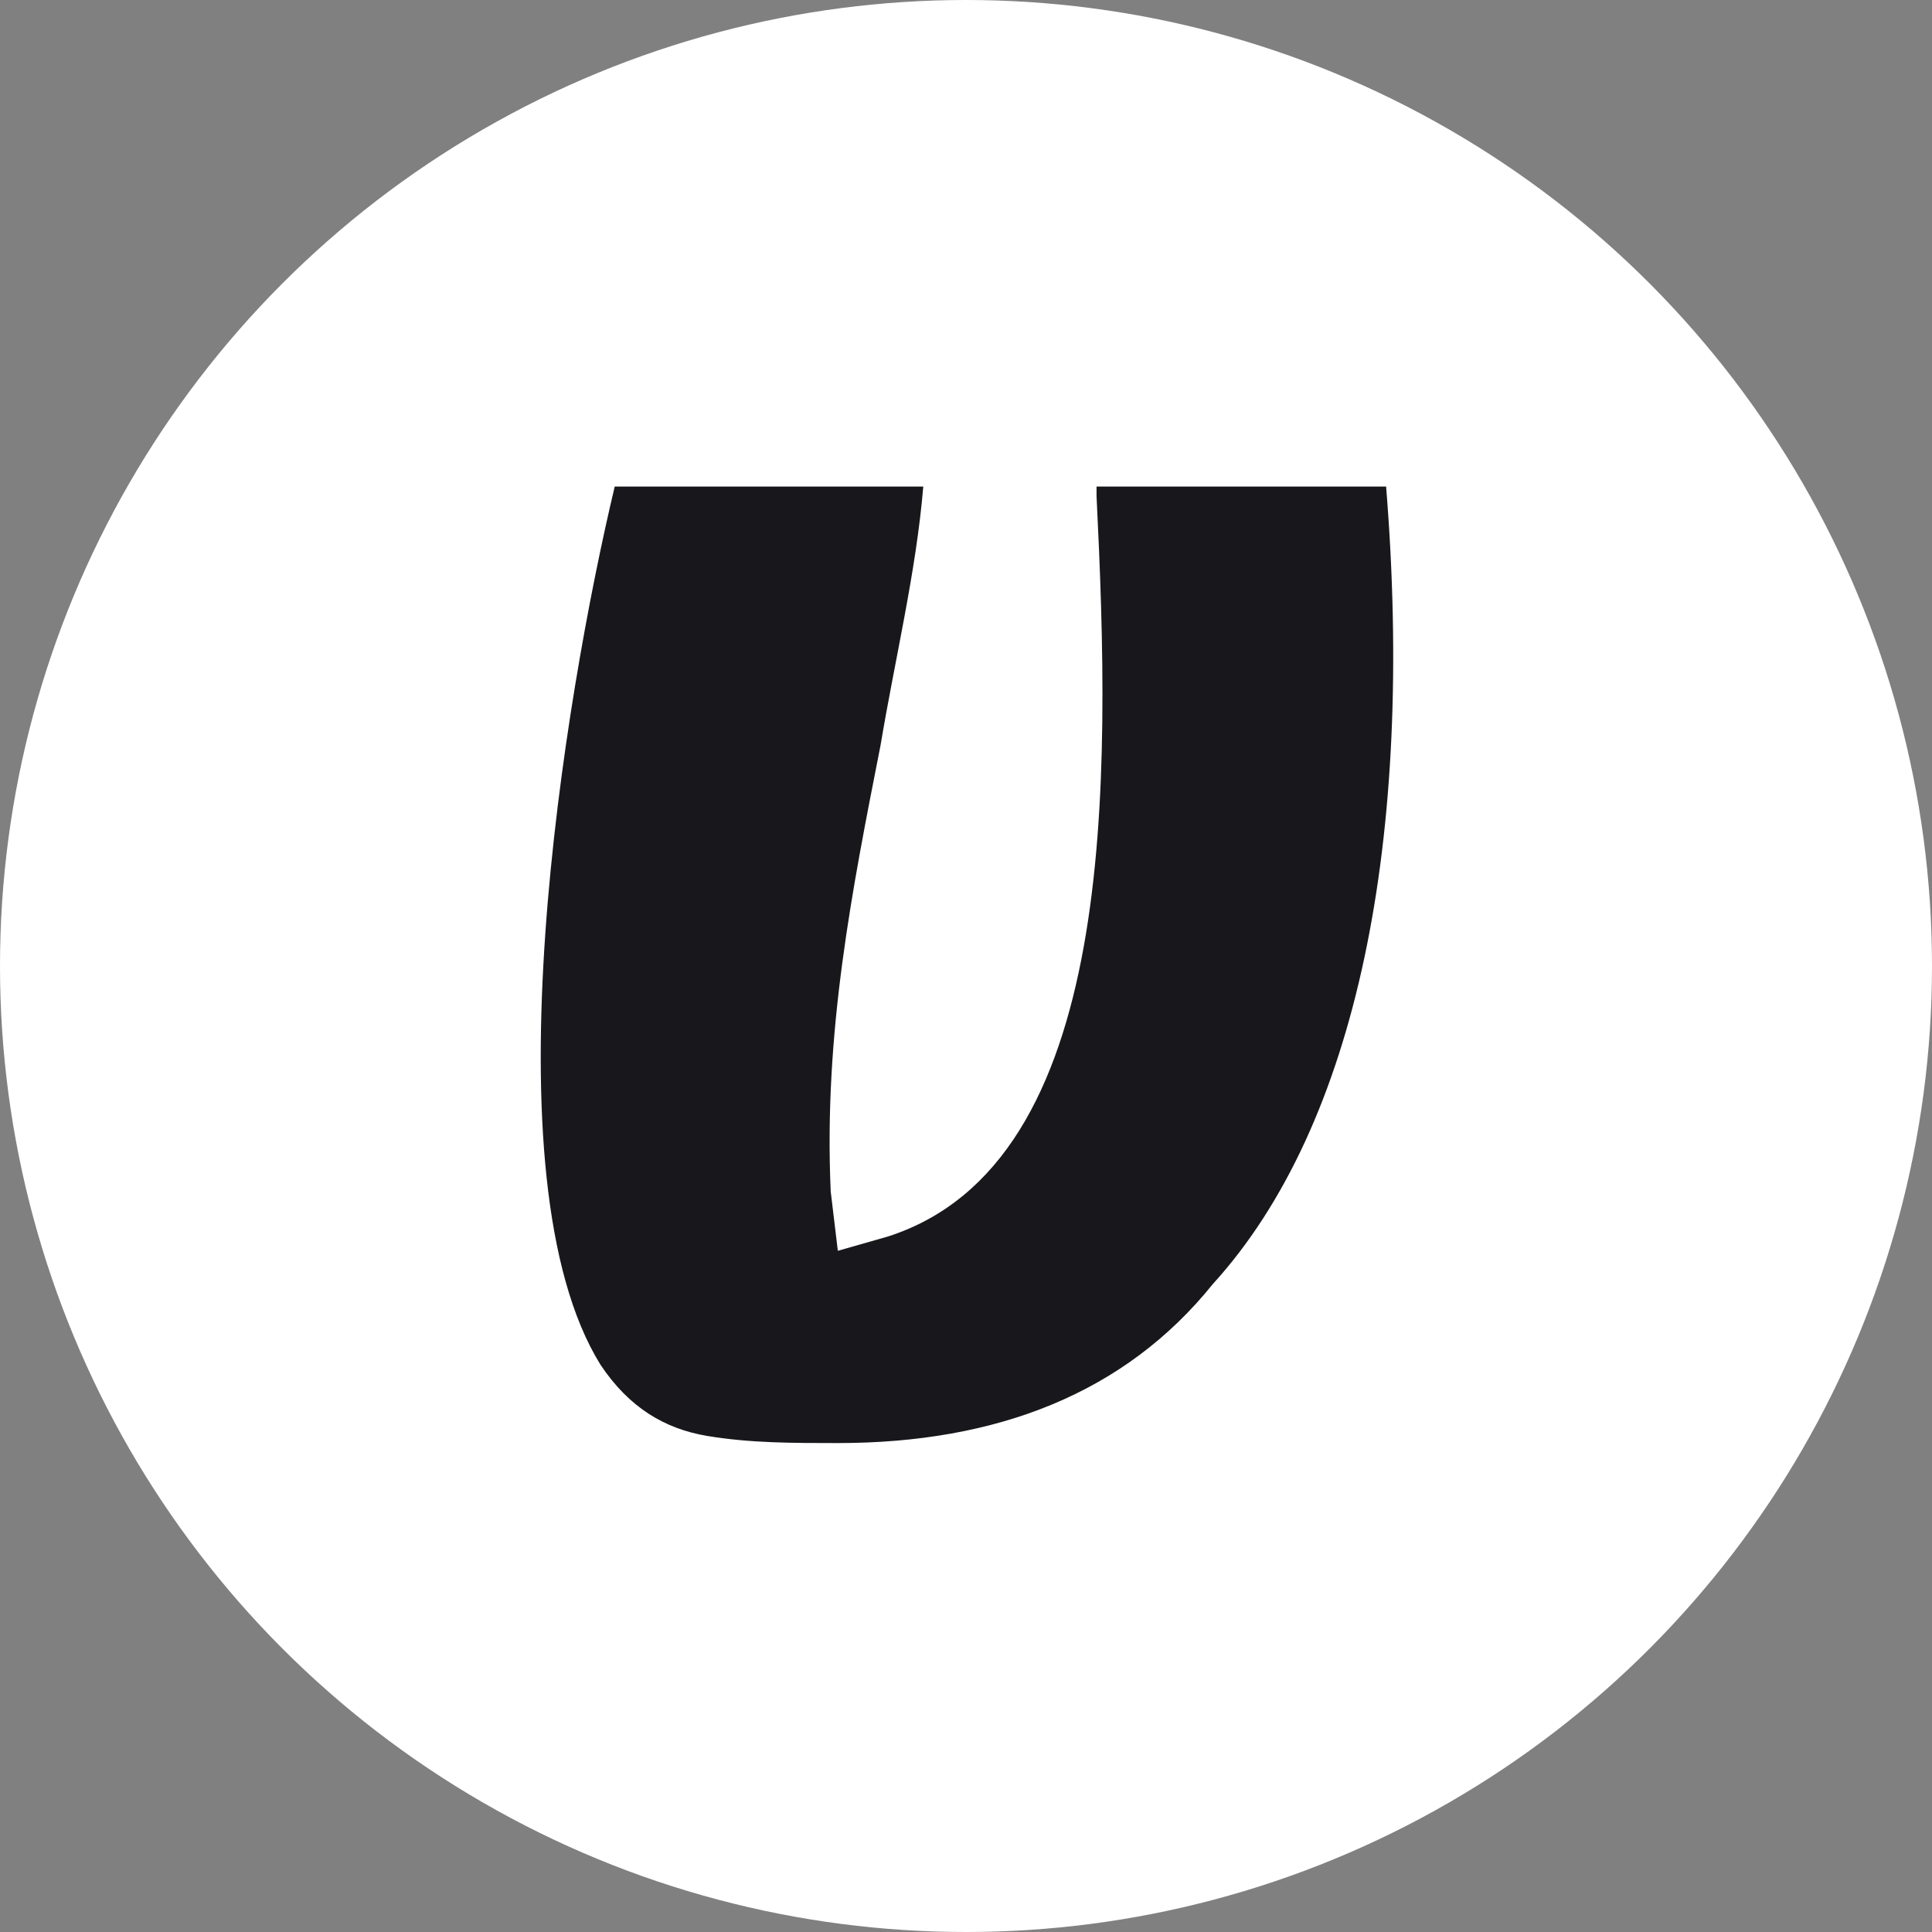
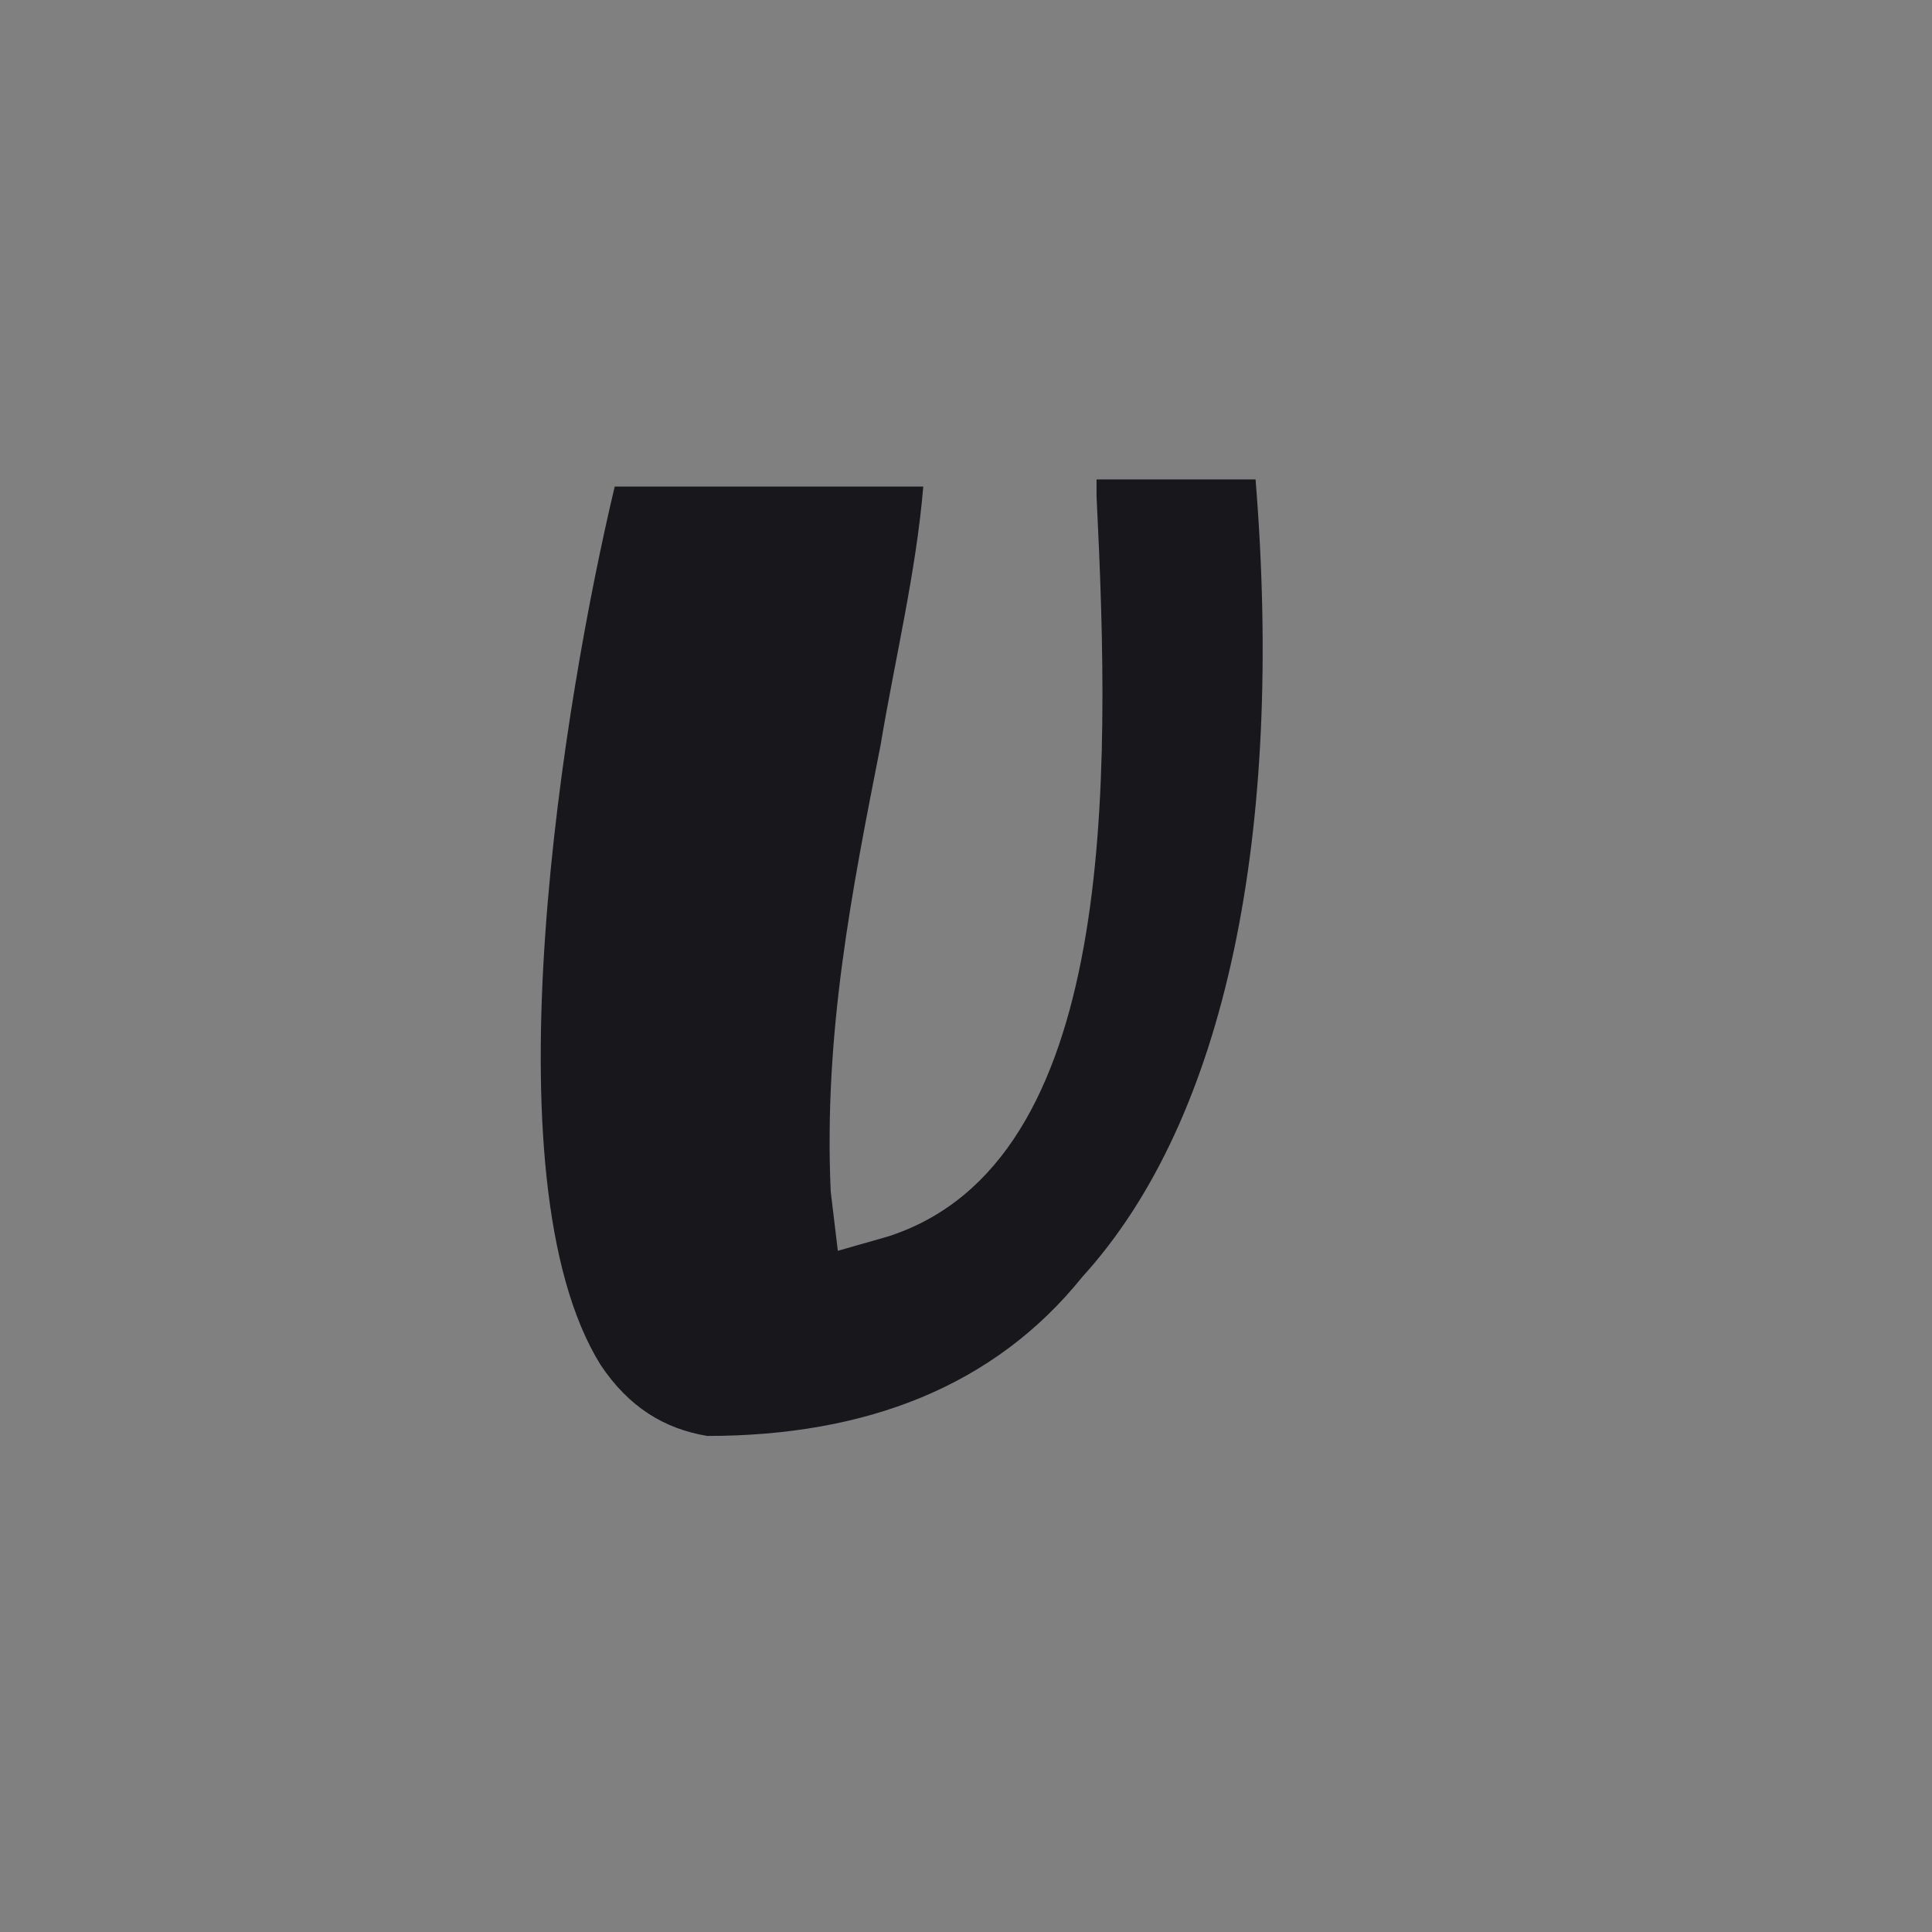
<svg xmlns="http://www.w3.org/2000/svg" xmlns:ns1="http://www.inkscape.org/namespaces/inkscape" xmlns:ns2="http://sodipodi.sourceforge.net/DTD/sodipodi-0.dtd" version="1.1" id="Objects" ns1:version="0.92.2 (5c3e80d, 2017-08-06)" ns2:docname="Twitter-logo.svg" x="0px" y="0px" viewBox="0 0 81.4 81.4" style="enable-background:new 0 0 81.4 81.4;" xml:space="preserve">
  <rect x="0" y="0" width="81.4" height="81.4" fill="#808080" stroke="none" />
  <style type="text/css">
	.st0{fill:#FFFFFF;}
	.st1{fill:#18171B;}
</style>
  <g id="videa">
-     <circle id="XMLID_1_" class="st0" cx="40.7" cy="40.7" r="40.7" />
    <g>
-       <path class="st1" d="M46.2,20.9C46.8,33,47.1,49,37.4,52.1l-2.1,0.6L35,50.2c-0.3-6.7,0.9-12.7,2.1-18.8c0.6-3.6,1.5-7.3,1.8-10.9    h-13c-2.1,8.8-5.5,29.1-0.6,37c1.2,1.8,2.7,2.7,4.5,3c1.8,0.3,3.6,0.3,5.5,0.3l0,0c6.7,0,12.1-2.1,15.8-6.7    c6.1-6.7,8.5-18.8,7.3-33.6H46.2V20.9z" />
+       <path class="st1" d="M46.2,20.9C46.8,33,47.1,49,37.4,52.1l-2.1,0.6L35,50.2c-0.3-6.7,0.9-12.7,2.1-18.8c0.6-3.6,1.5-7.3,1.8-10.9    h-13c-2.1,8.8-5.5,29.1-0.6,37c1.2,1.8,2.7,2.7,4.5,3l0,0c6.7,0,12.1-2.1,15.8-6.7    c6.1-6.7,8.5-18.8,7.3-33.6H46.2V20.9z" />
    </g>
  </g>
</svg>